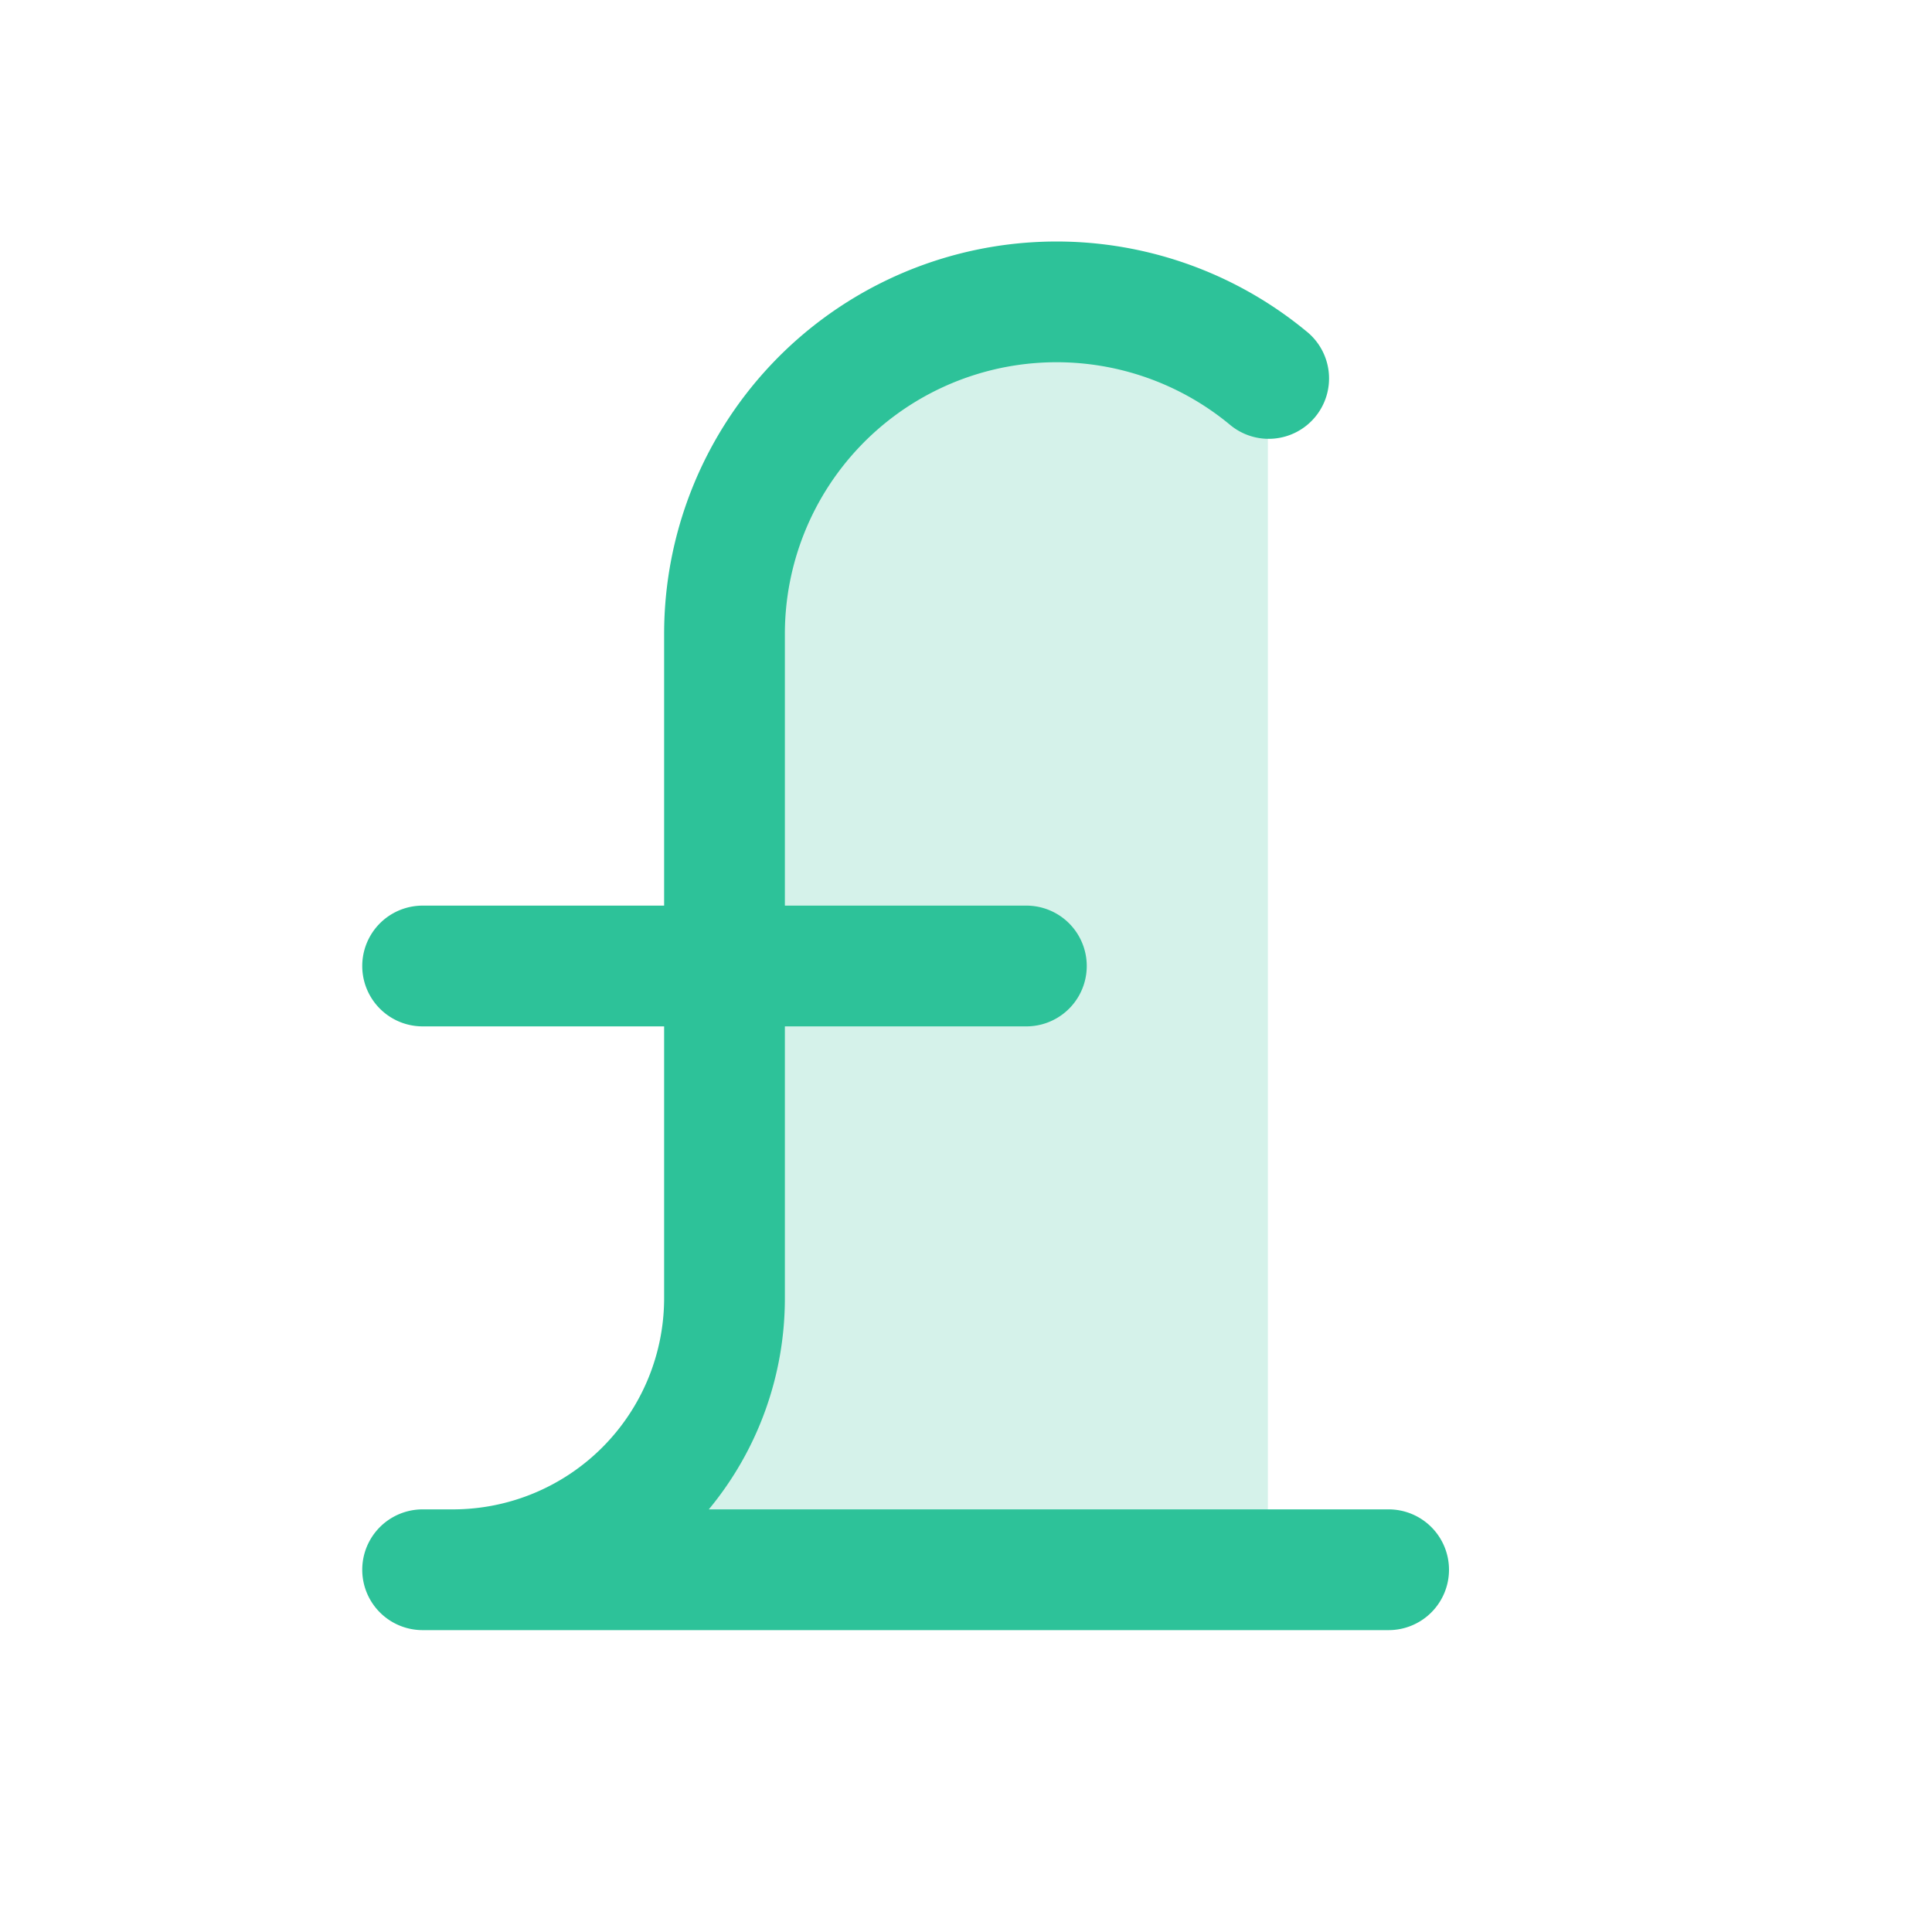
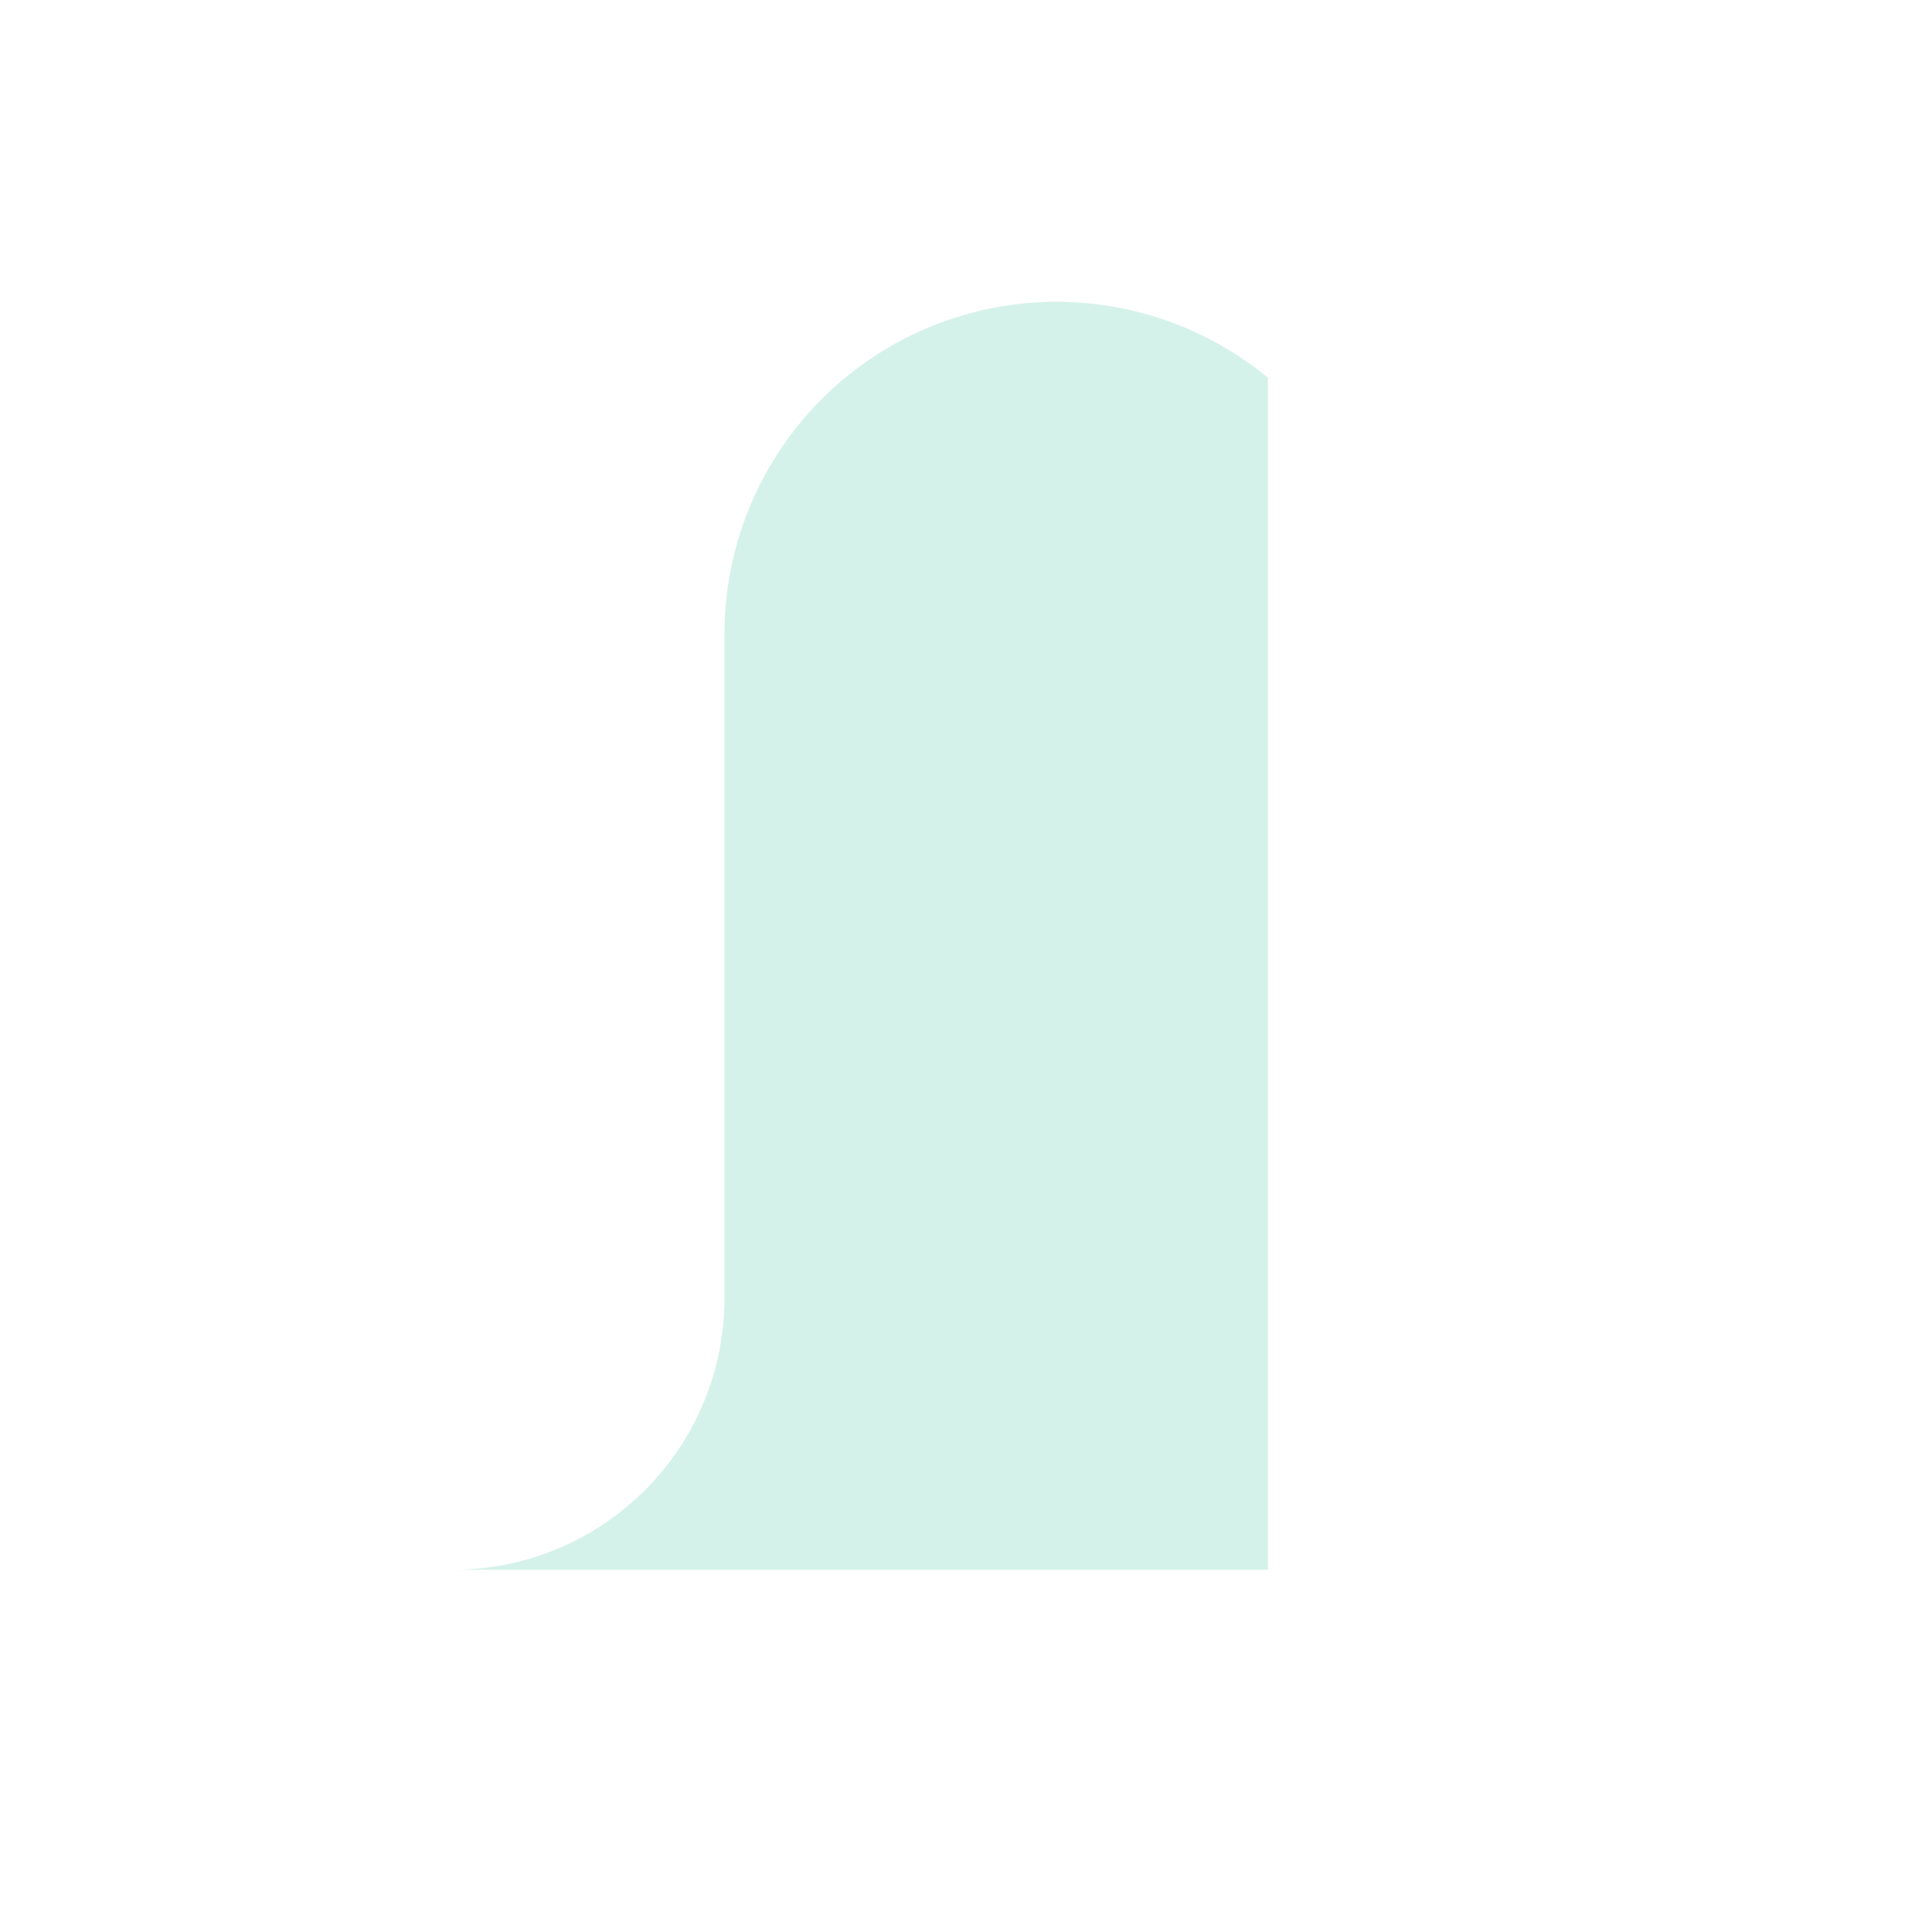
<svg xmlns="http://www.w3.org/2000/svg" width="32" height="32" fill="#2dc299" viewBox="0 0 256 256">
  <path d="M168,208H60a36,36,0,0,0,36-36V84a44,44,0,0,1,72-33.95Z" opacity="0.2" />
-   <path d="M192,208a8,8,0,0,1-8,8H56a8,8,0,0,1,0-16h4a28,28,0,0,0,28-28V136H56a8,8,0,0,1,0-16H88V84a52,52,0,0,1,85.08-40.12A8,8,0,1,1,162.9,56.22,36,36,0,0,0,104,84v36h32a8,8,0,0,1,0,16H104v36a43.82,43.82,0,0,1-10.08,28H184A8,8,0,0,1,192,208Z" />
</svg>